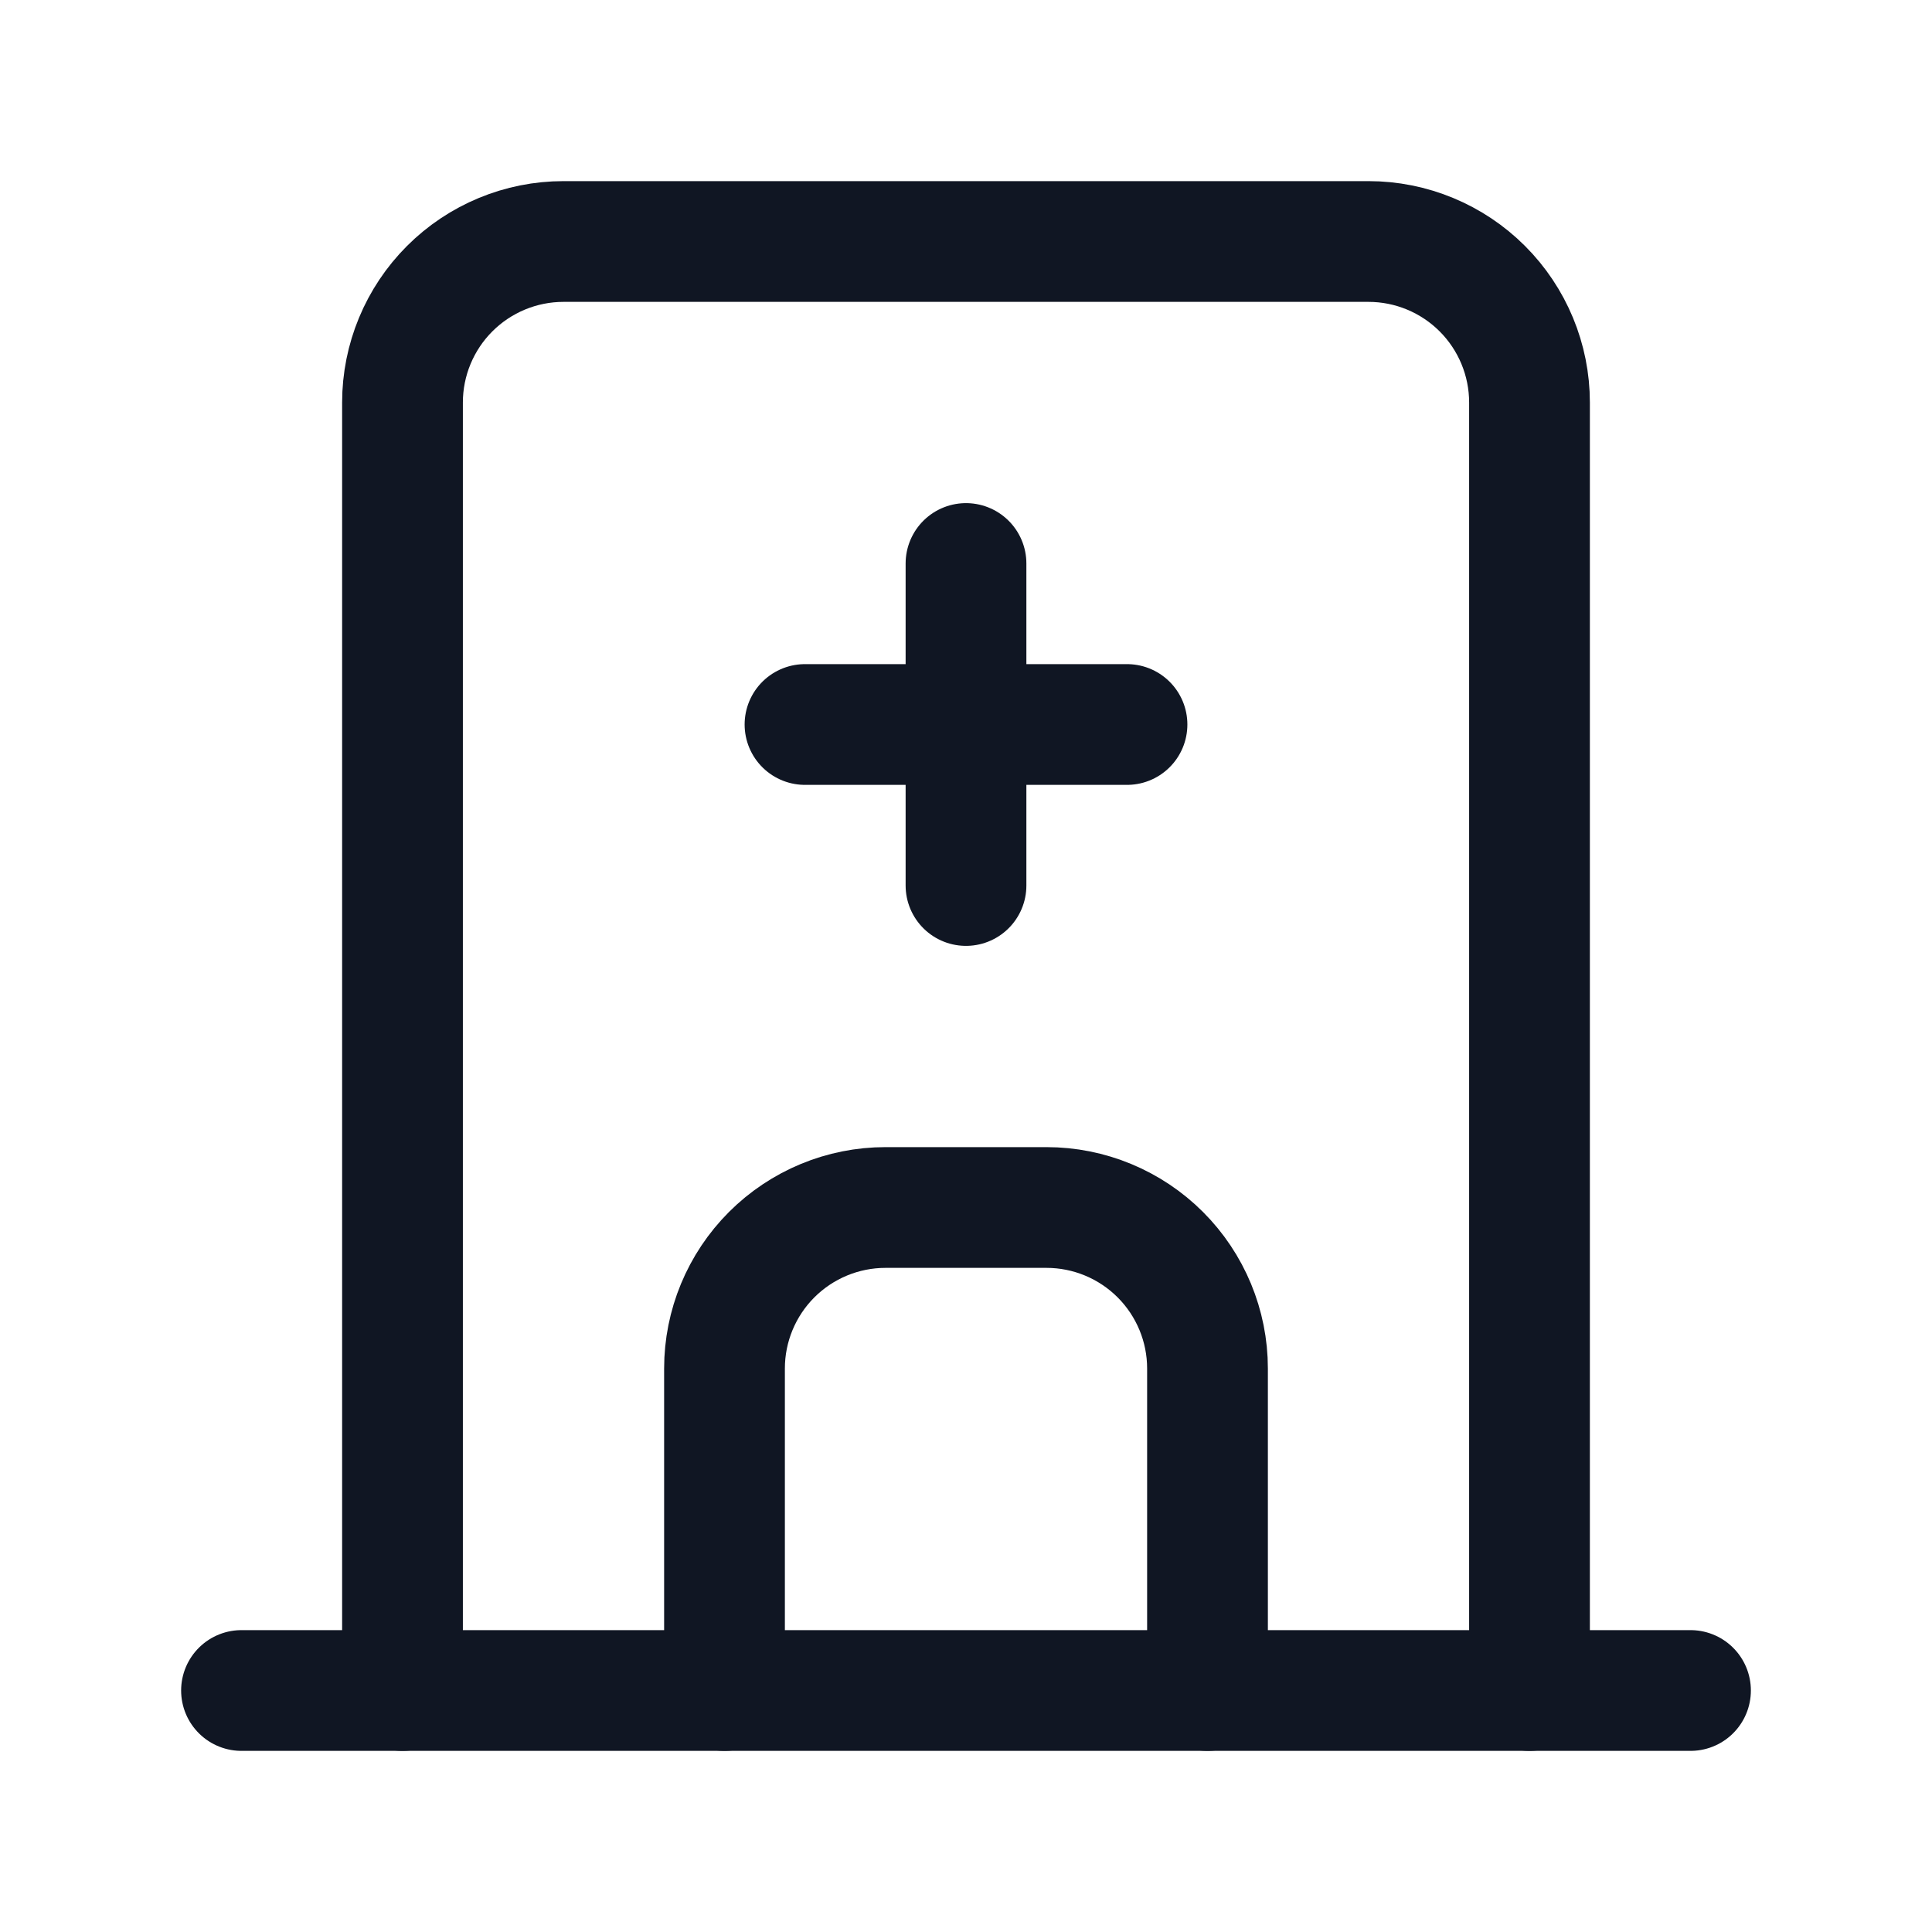
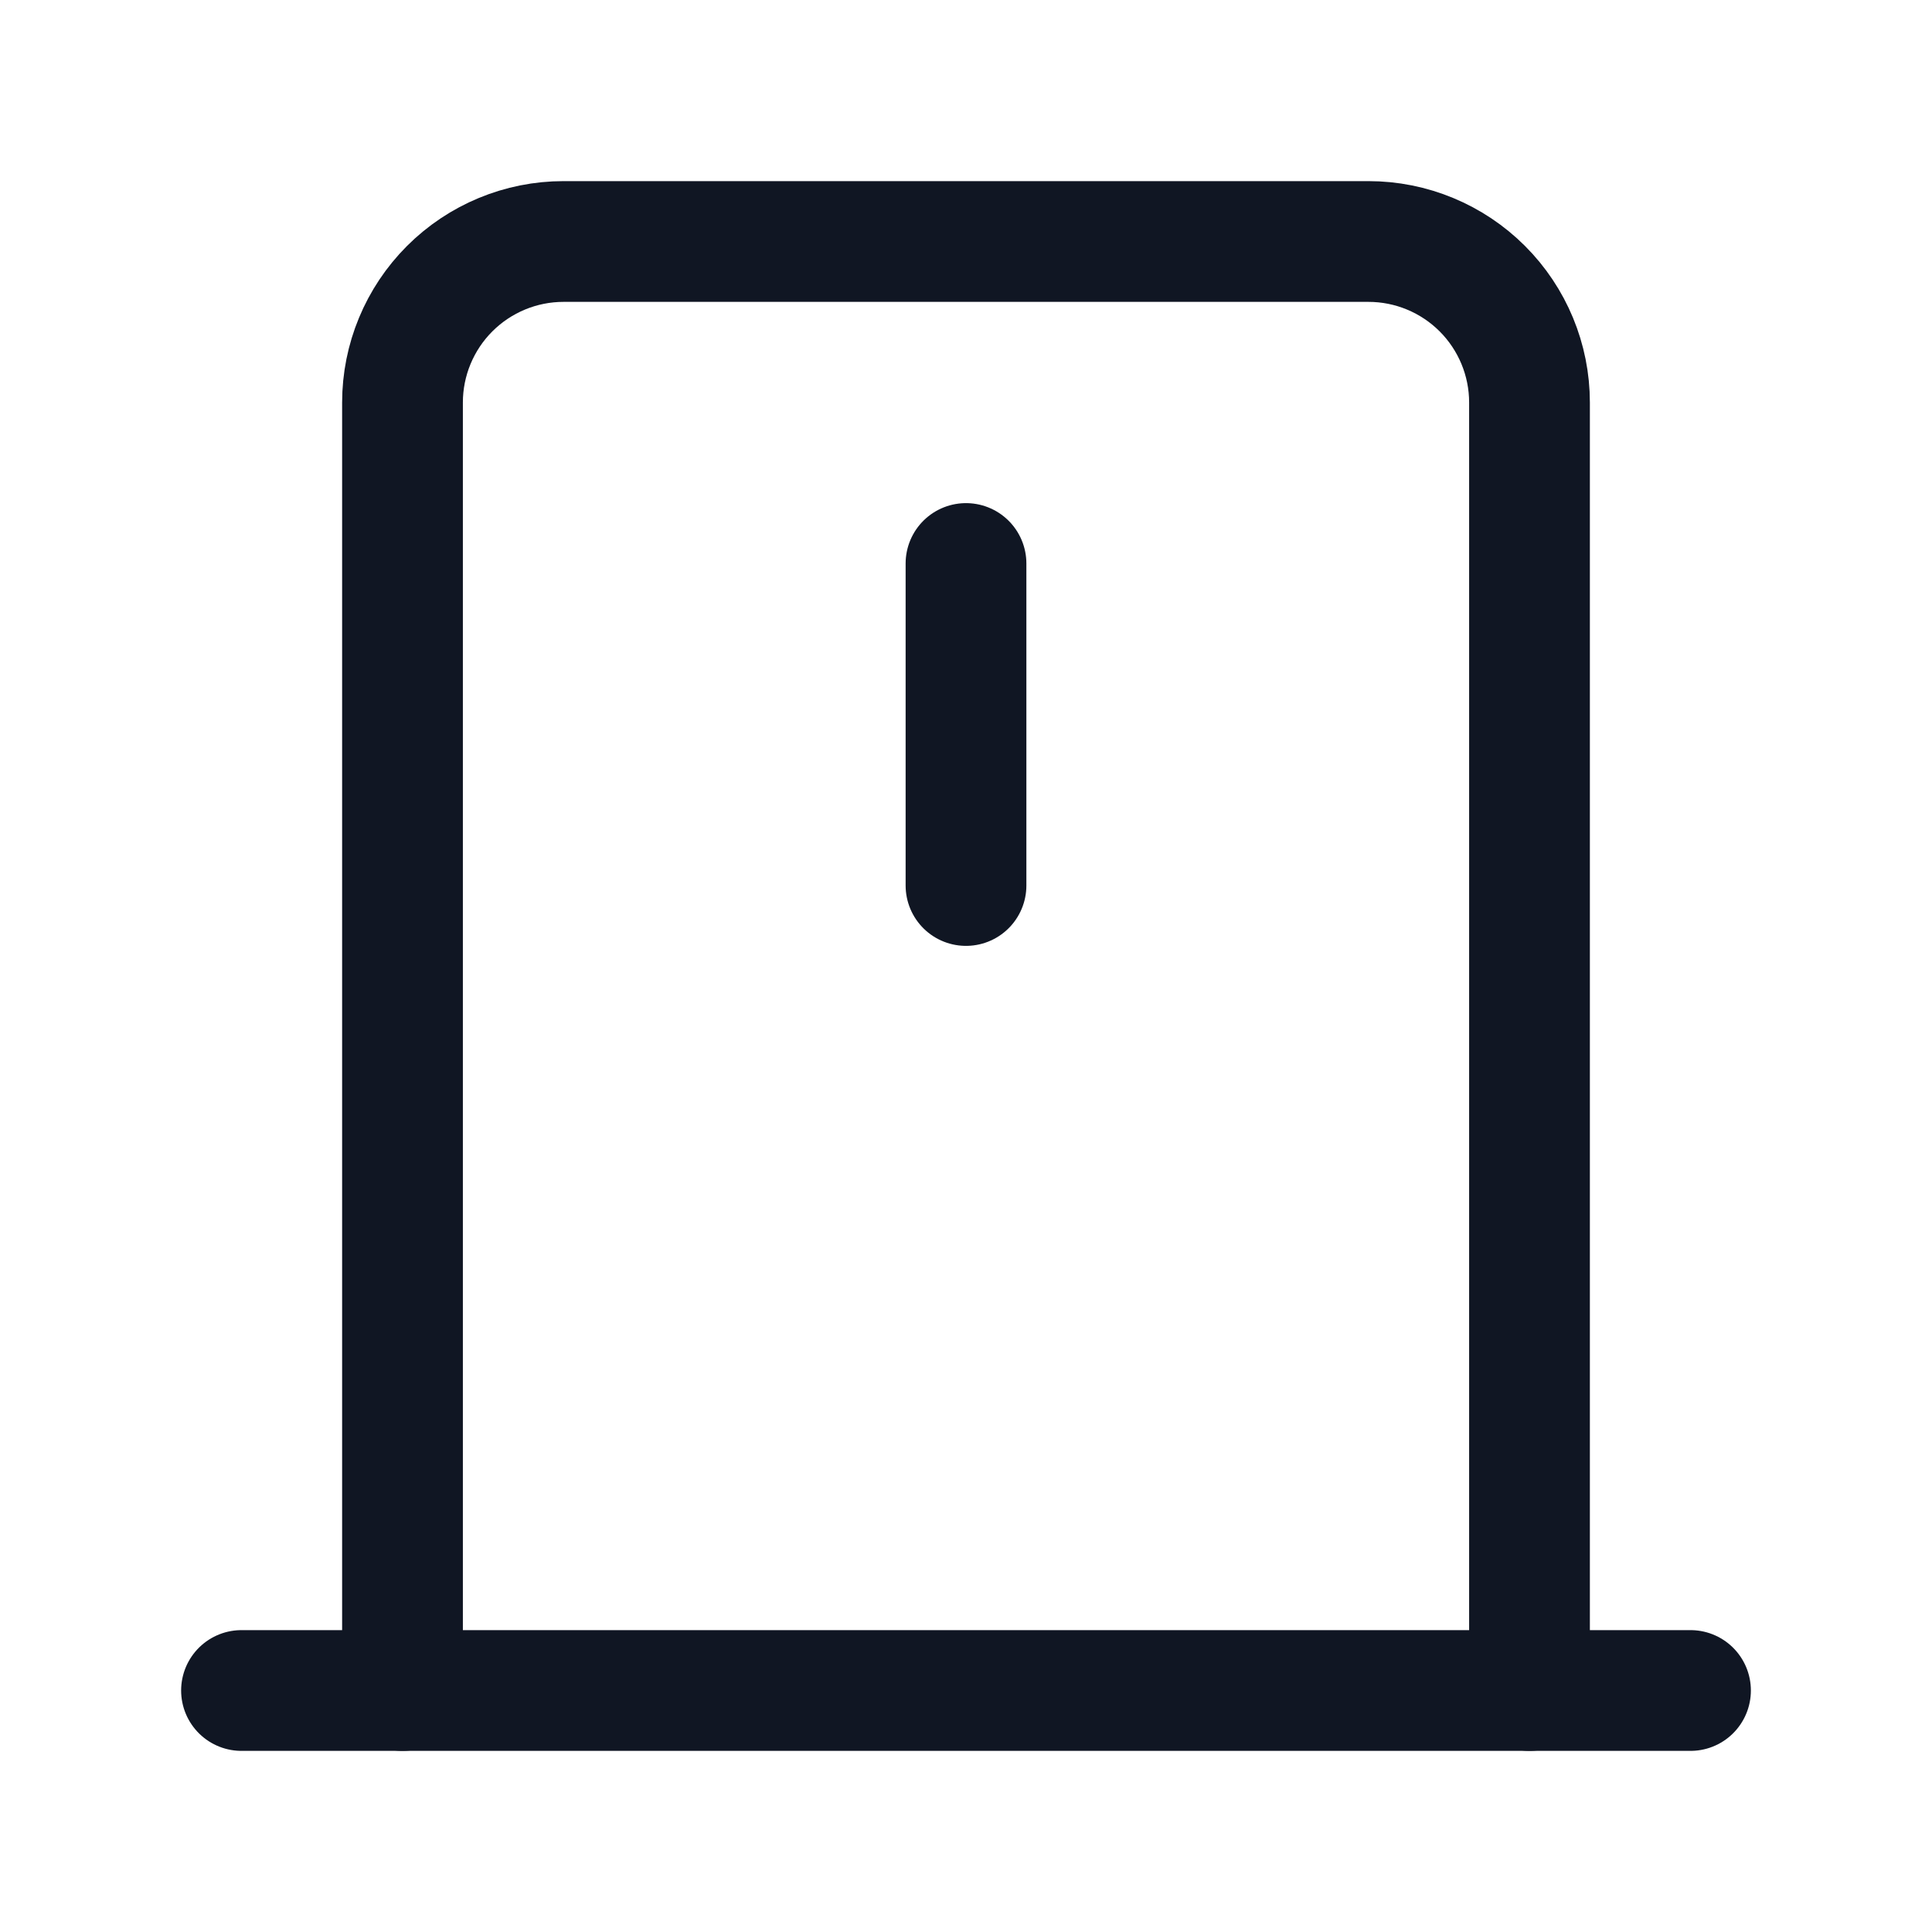
<svg xmlns="http://www.w3.org/2000/svg" width="24" height="24" viewBox="0 0 24 24" fill="none">
  <g clip-path="url(#clip0_2956_6749)">
    <path d="M3 21H21" stroke="#101623" stroke-width="1.5" stroke-linecap="round" stroke-linejoin="round" />
    <path d="M5 21V5C5 4.47 5.211 3.961 5.586 3.586C5.961 3.211 6.47 3 7 3H17C17.53 3 18.039 3.211 18.414 3.586C18.789 3.961 19 4.47 19 5V21" stroke="#101623" stroke-width="1.5" stroke-linecap="round" stroke-linejoin="round" />
-     <path d="M9 21V17C9 16.47 9.211 15.961 9.586 15.586C9.961 15.211 10.47 15 11 15H13C13.53 15 14.039 15.211 14.414 15.586C14.789 15.961 15 16.47 15 17V21" stroke="#101623" stroke-width="1.5" stroke-linecap="round" stroke-linejoin="round" />
-     <path d="M10 9H14" stroke="#101623" stroke-width="1.5" stroke-linecap="round" stroke-linejoin="round" />
    <path d="M12 7V11" stroke="#101623" stroke-width="1.5" stroke-linecap="round" stroke-linejoin="round" />
  </g>
  <defs>
    <clipPath id="clip0_2956_6749">
      <rect width="24" height="24" fill="white" />
    </clipPath>
  </defs>
</svg>